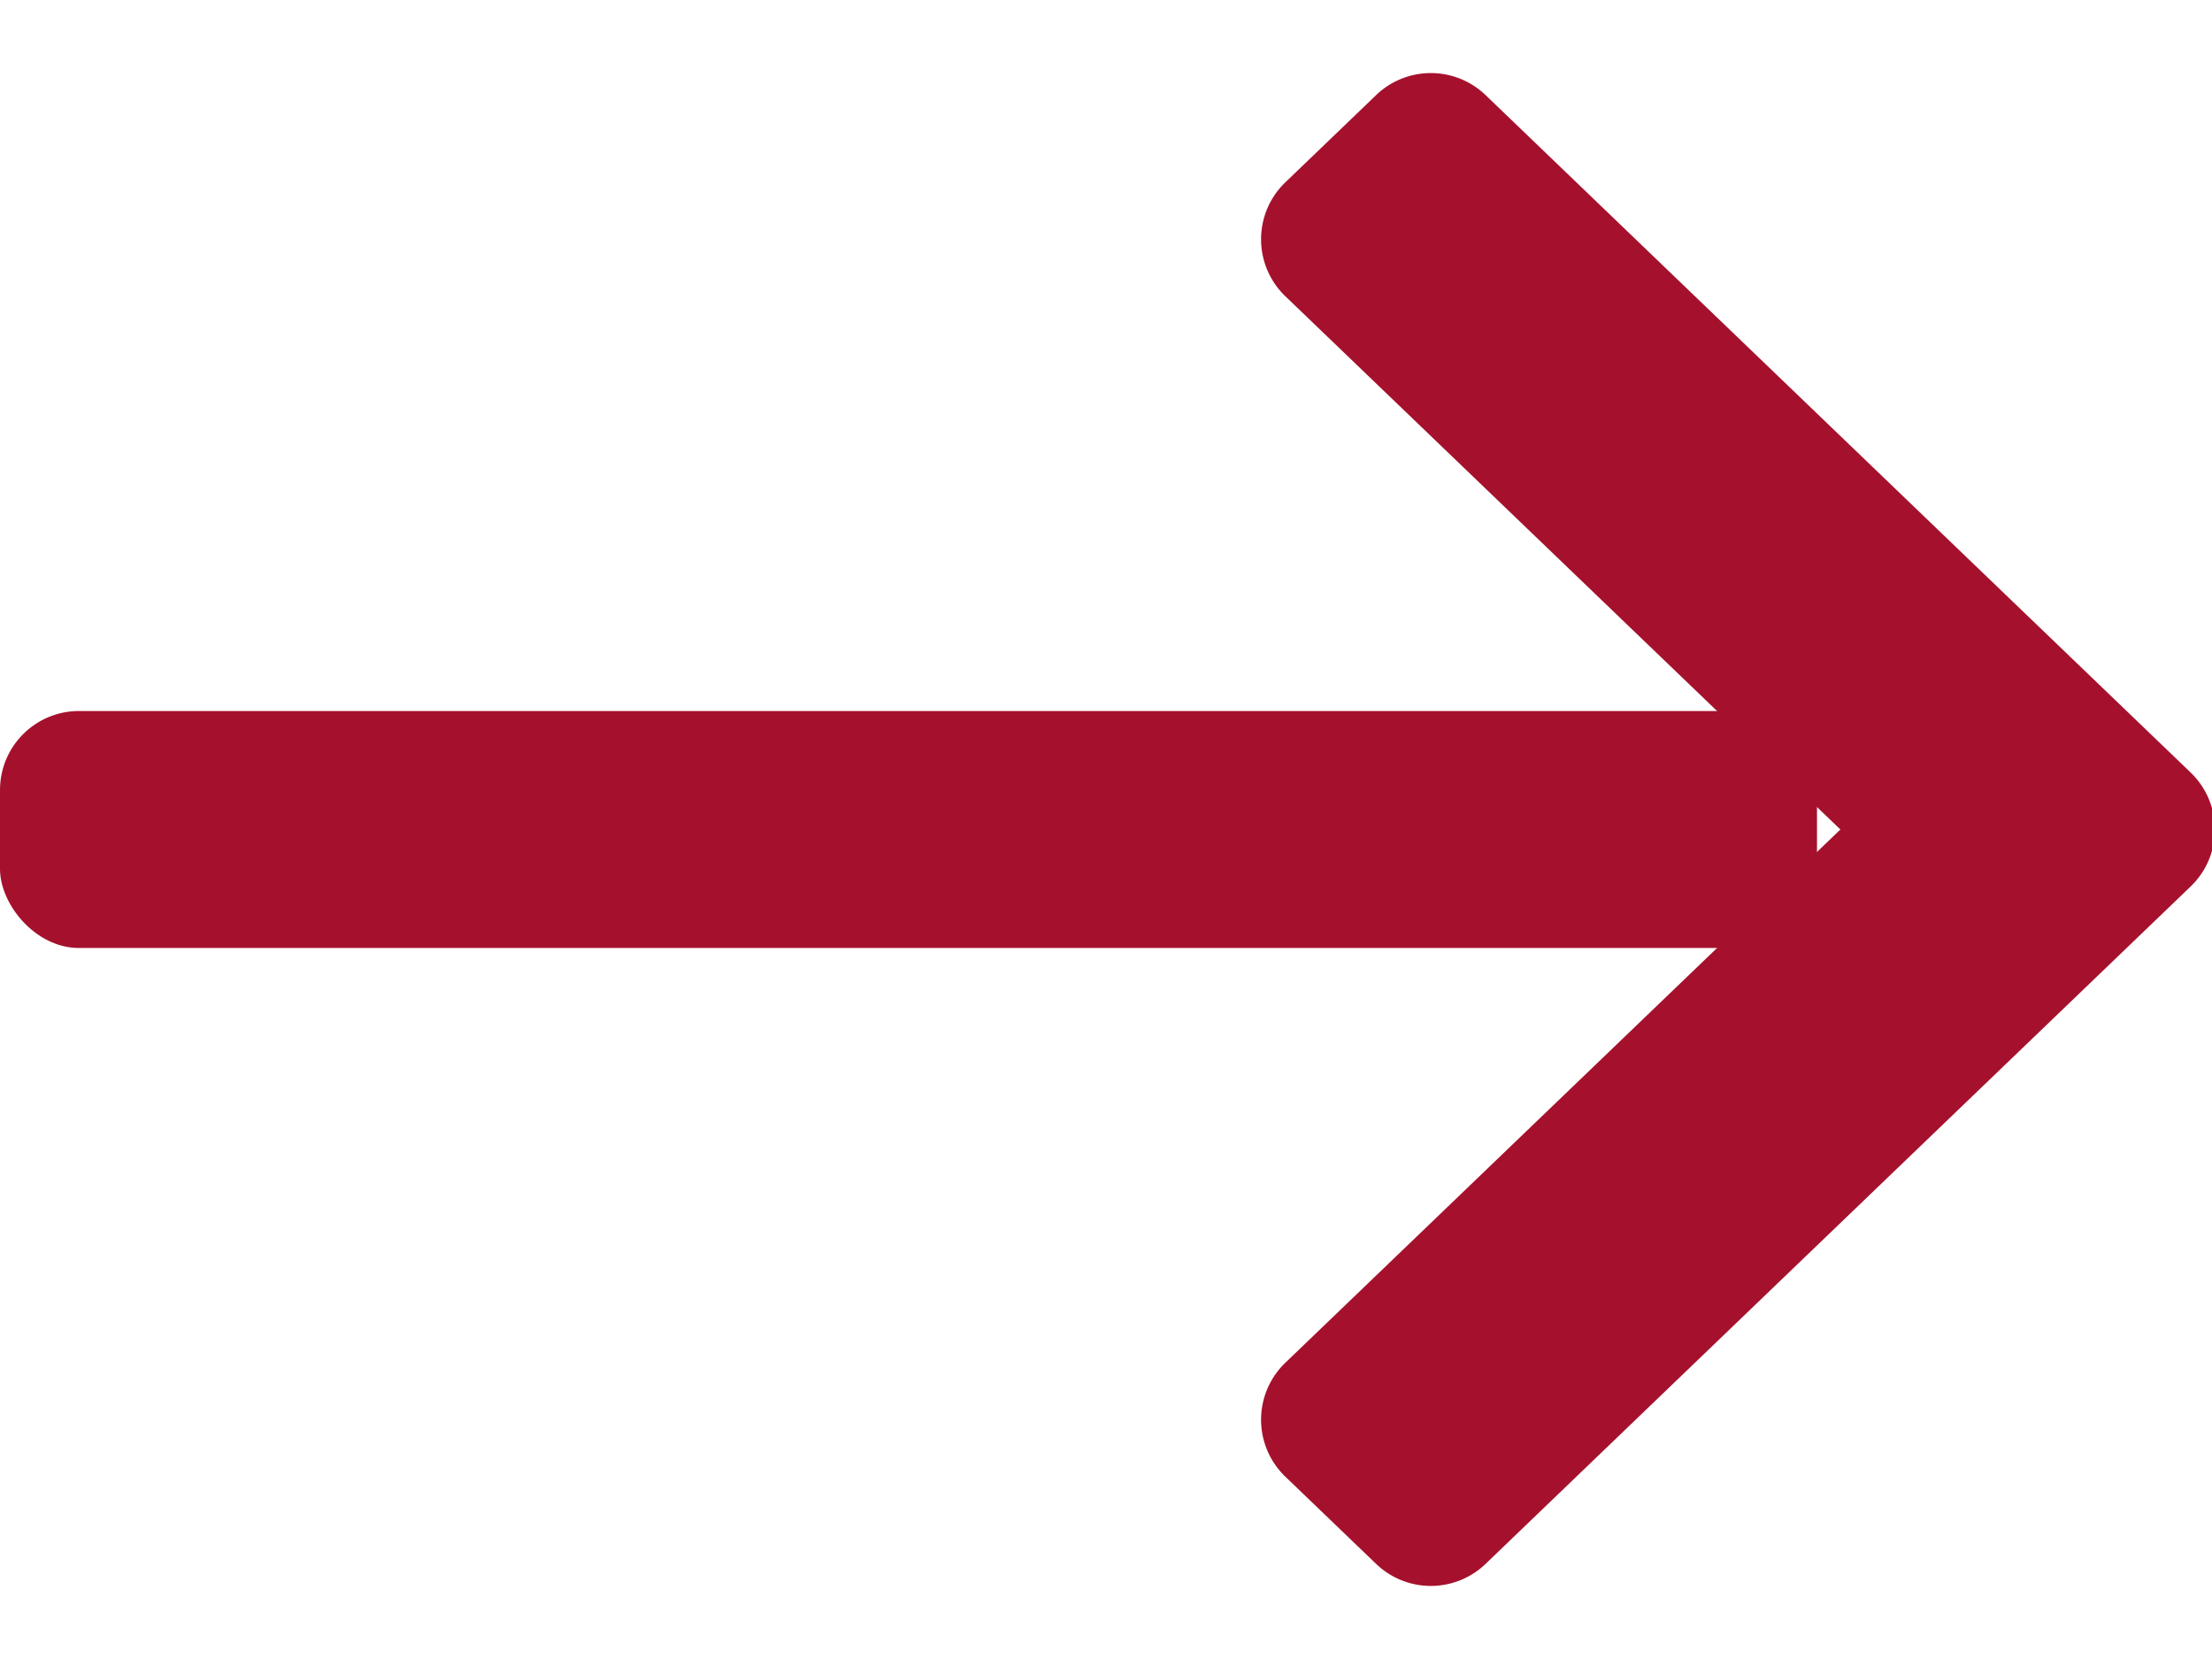
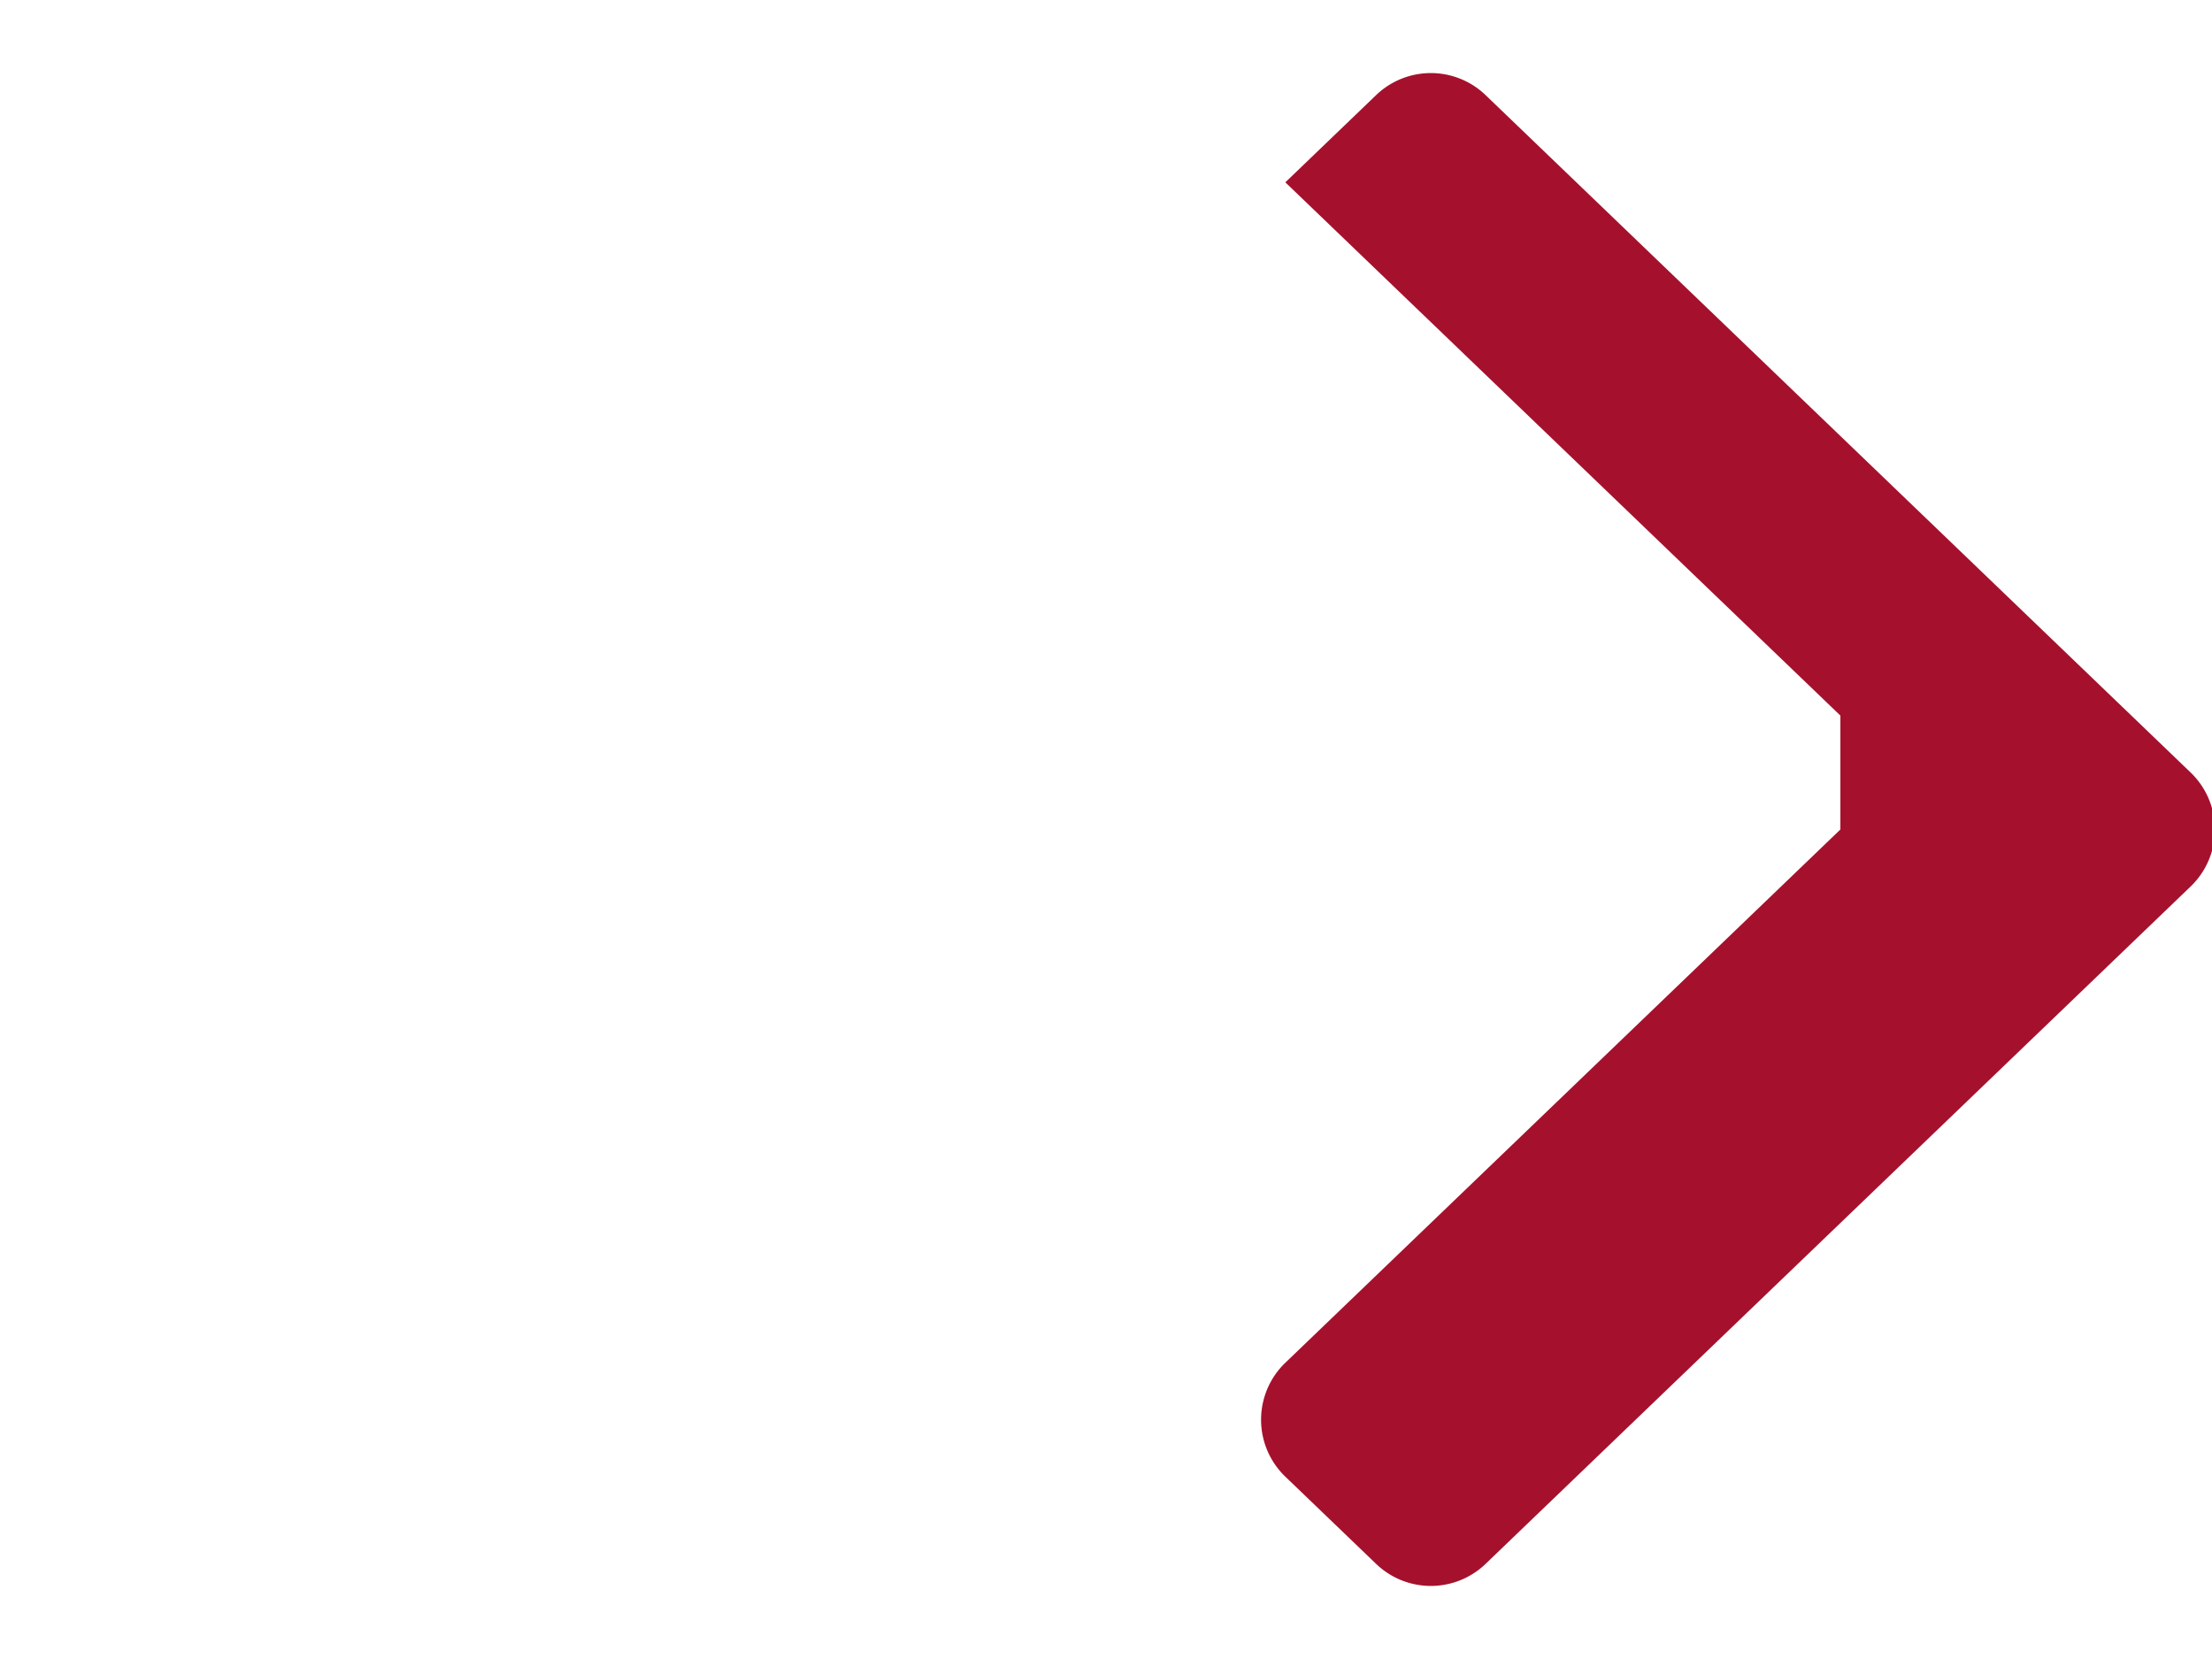
<svg xmlns="http://www.w3.org/2000/svg" width="28" height="21" class="svg-src">
  <g fill="#A5112D" fill-rule="evenodd">
-     <path d="M23.296 10.5l-7.026 6.75a1 1 0 0 0 0 1.442l1.149 1.104a1 1 0 0 0 1.386 0l8.925-8.575a1 1 0 0 0 0-1.442l-8.925-8.575a1 1 0 0 0-1.386 0L16.27 2.308a1 1 0 0 0 0 1.442l7.026 6.75z" fill-rule="nonzero" />
-     <rect y="9" width="23" height="3" rx="1" />
+     <path d="M23.296 10.5l-7.026 6.75a1 1 0 0 0 0 1.442l1.149 1.104a1 1 0 0 0 1.386 0l8.925-8.575a1 1 0 0 0 0-1.442l-8.925-8.575a1 1 0 0 0-1.386 0L16.27 2.308l7.026 6.75z" fill-rule="nonzero" />
  </g>
</svg>